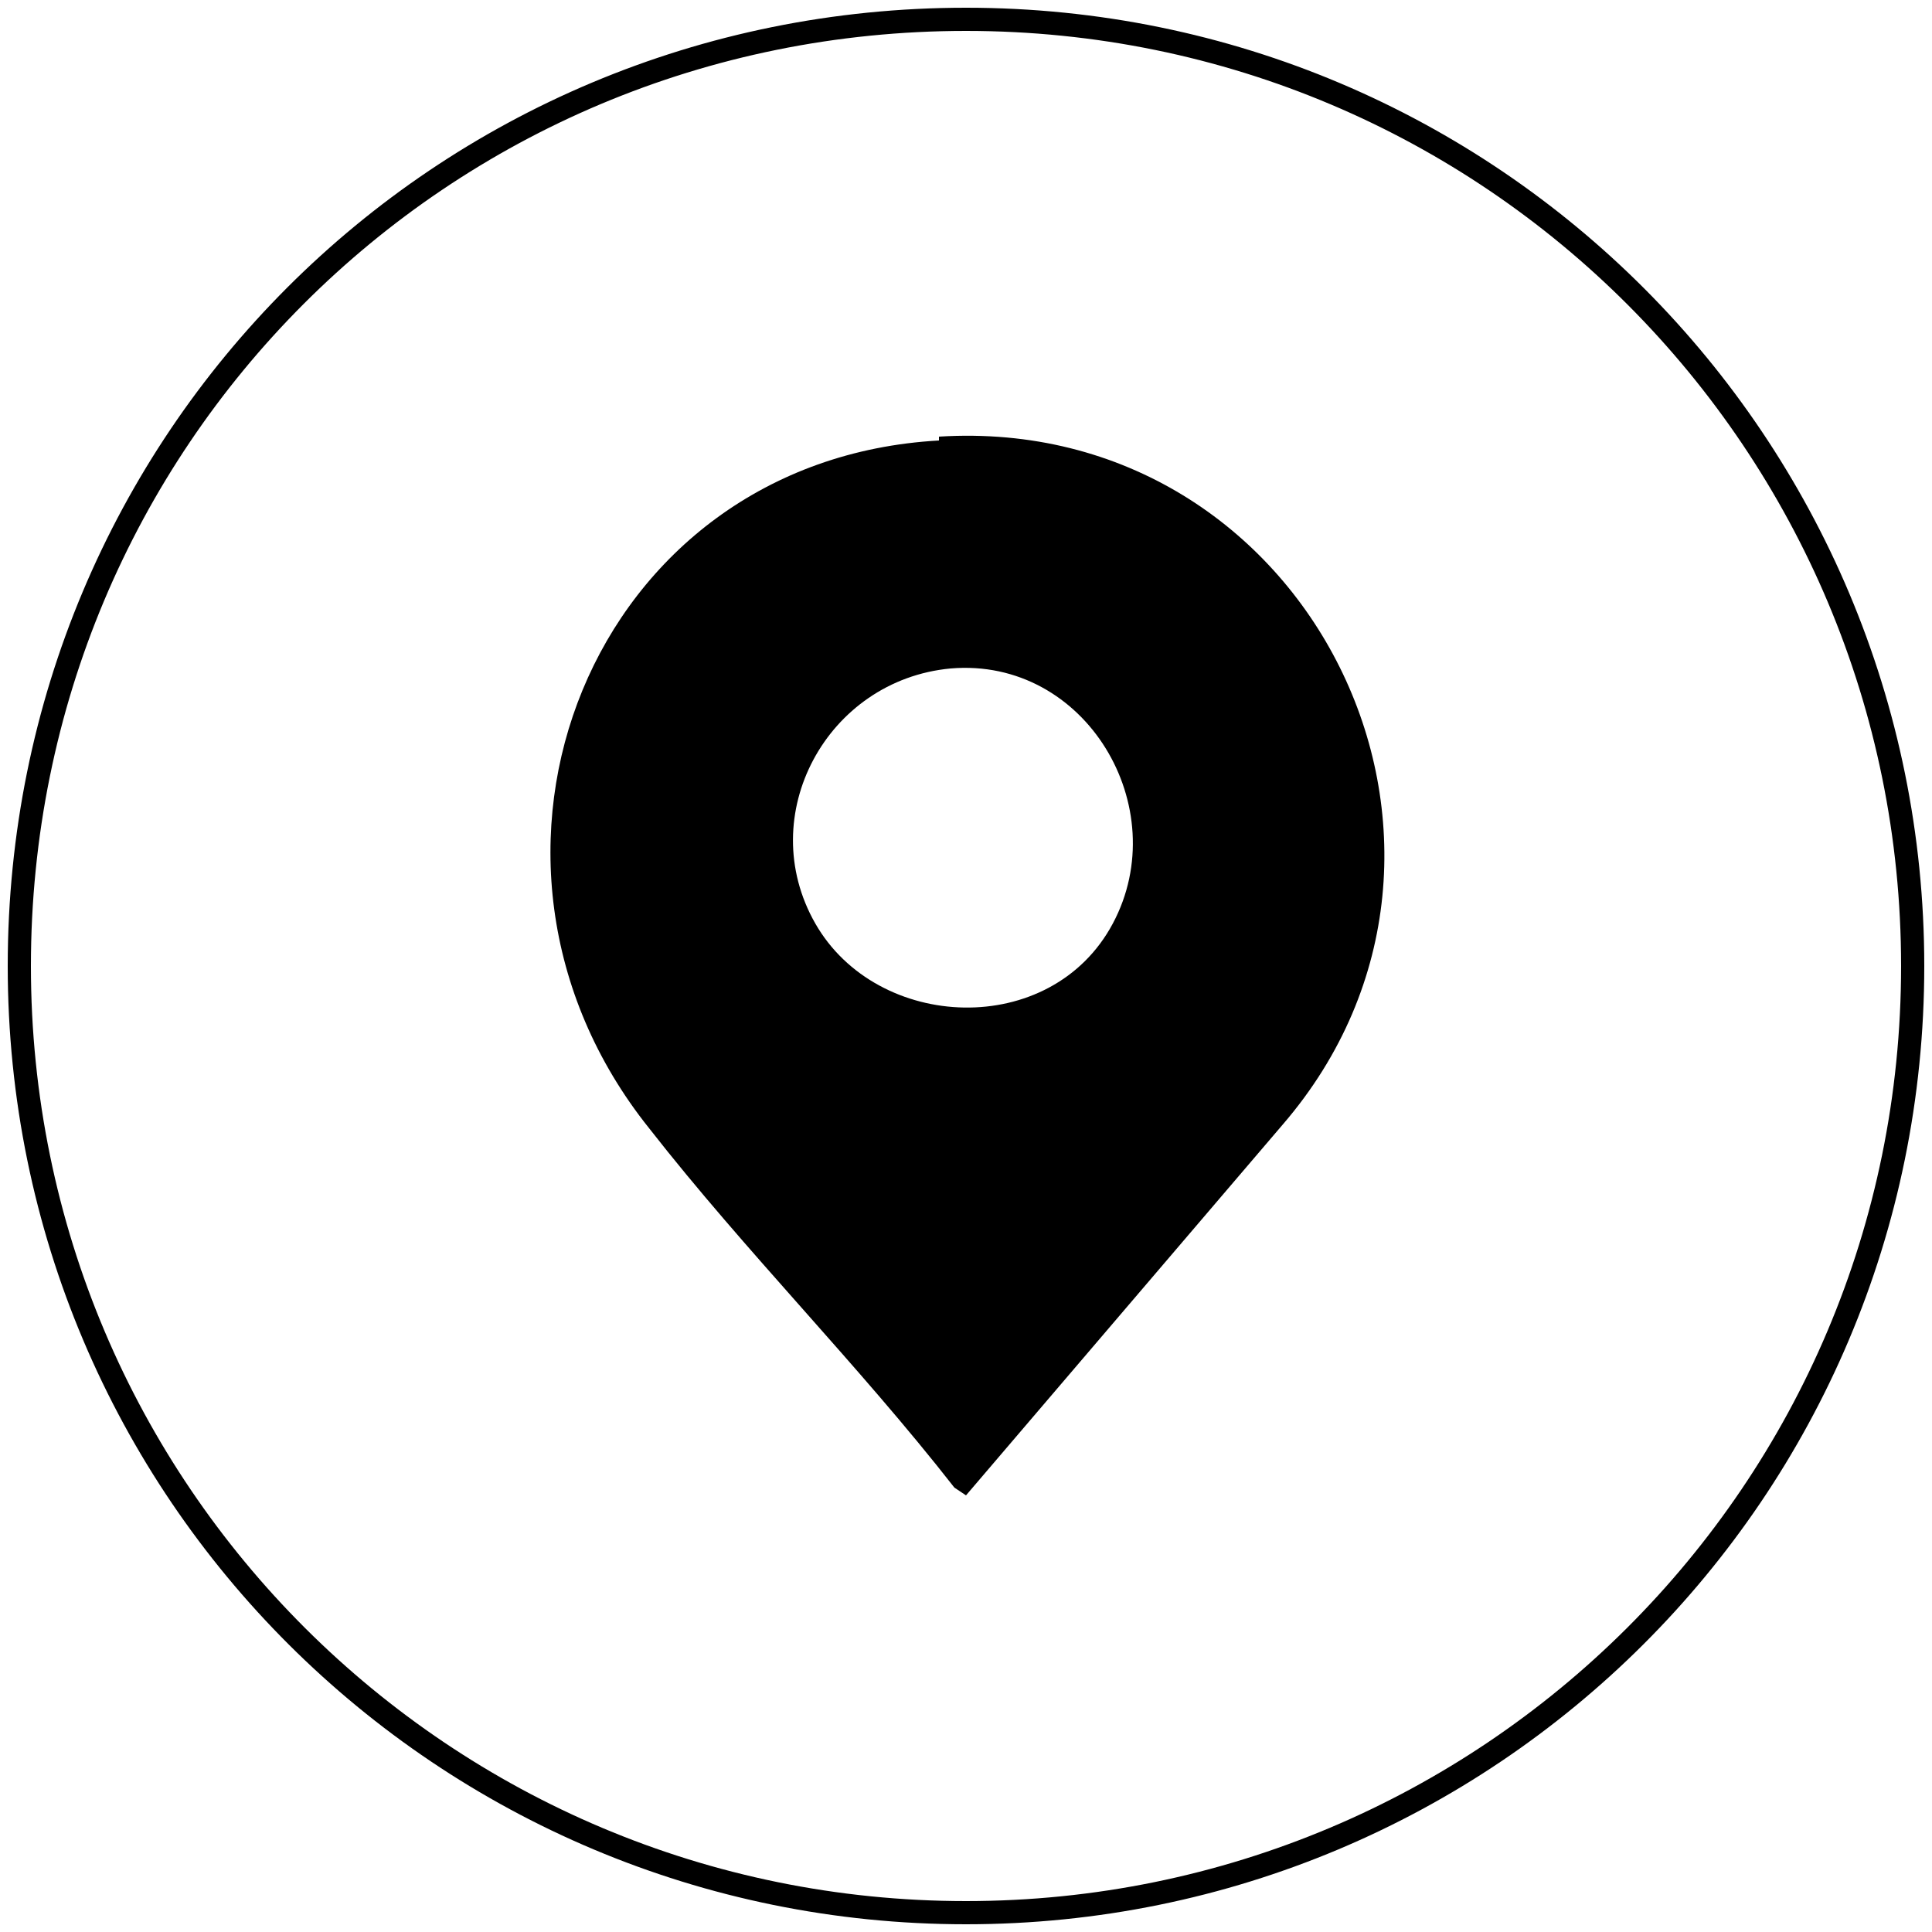
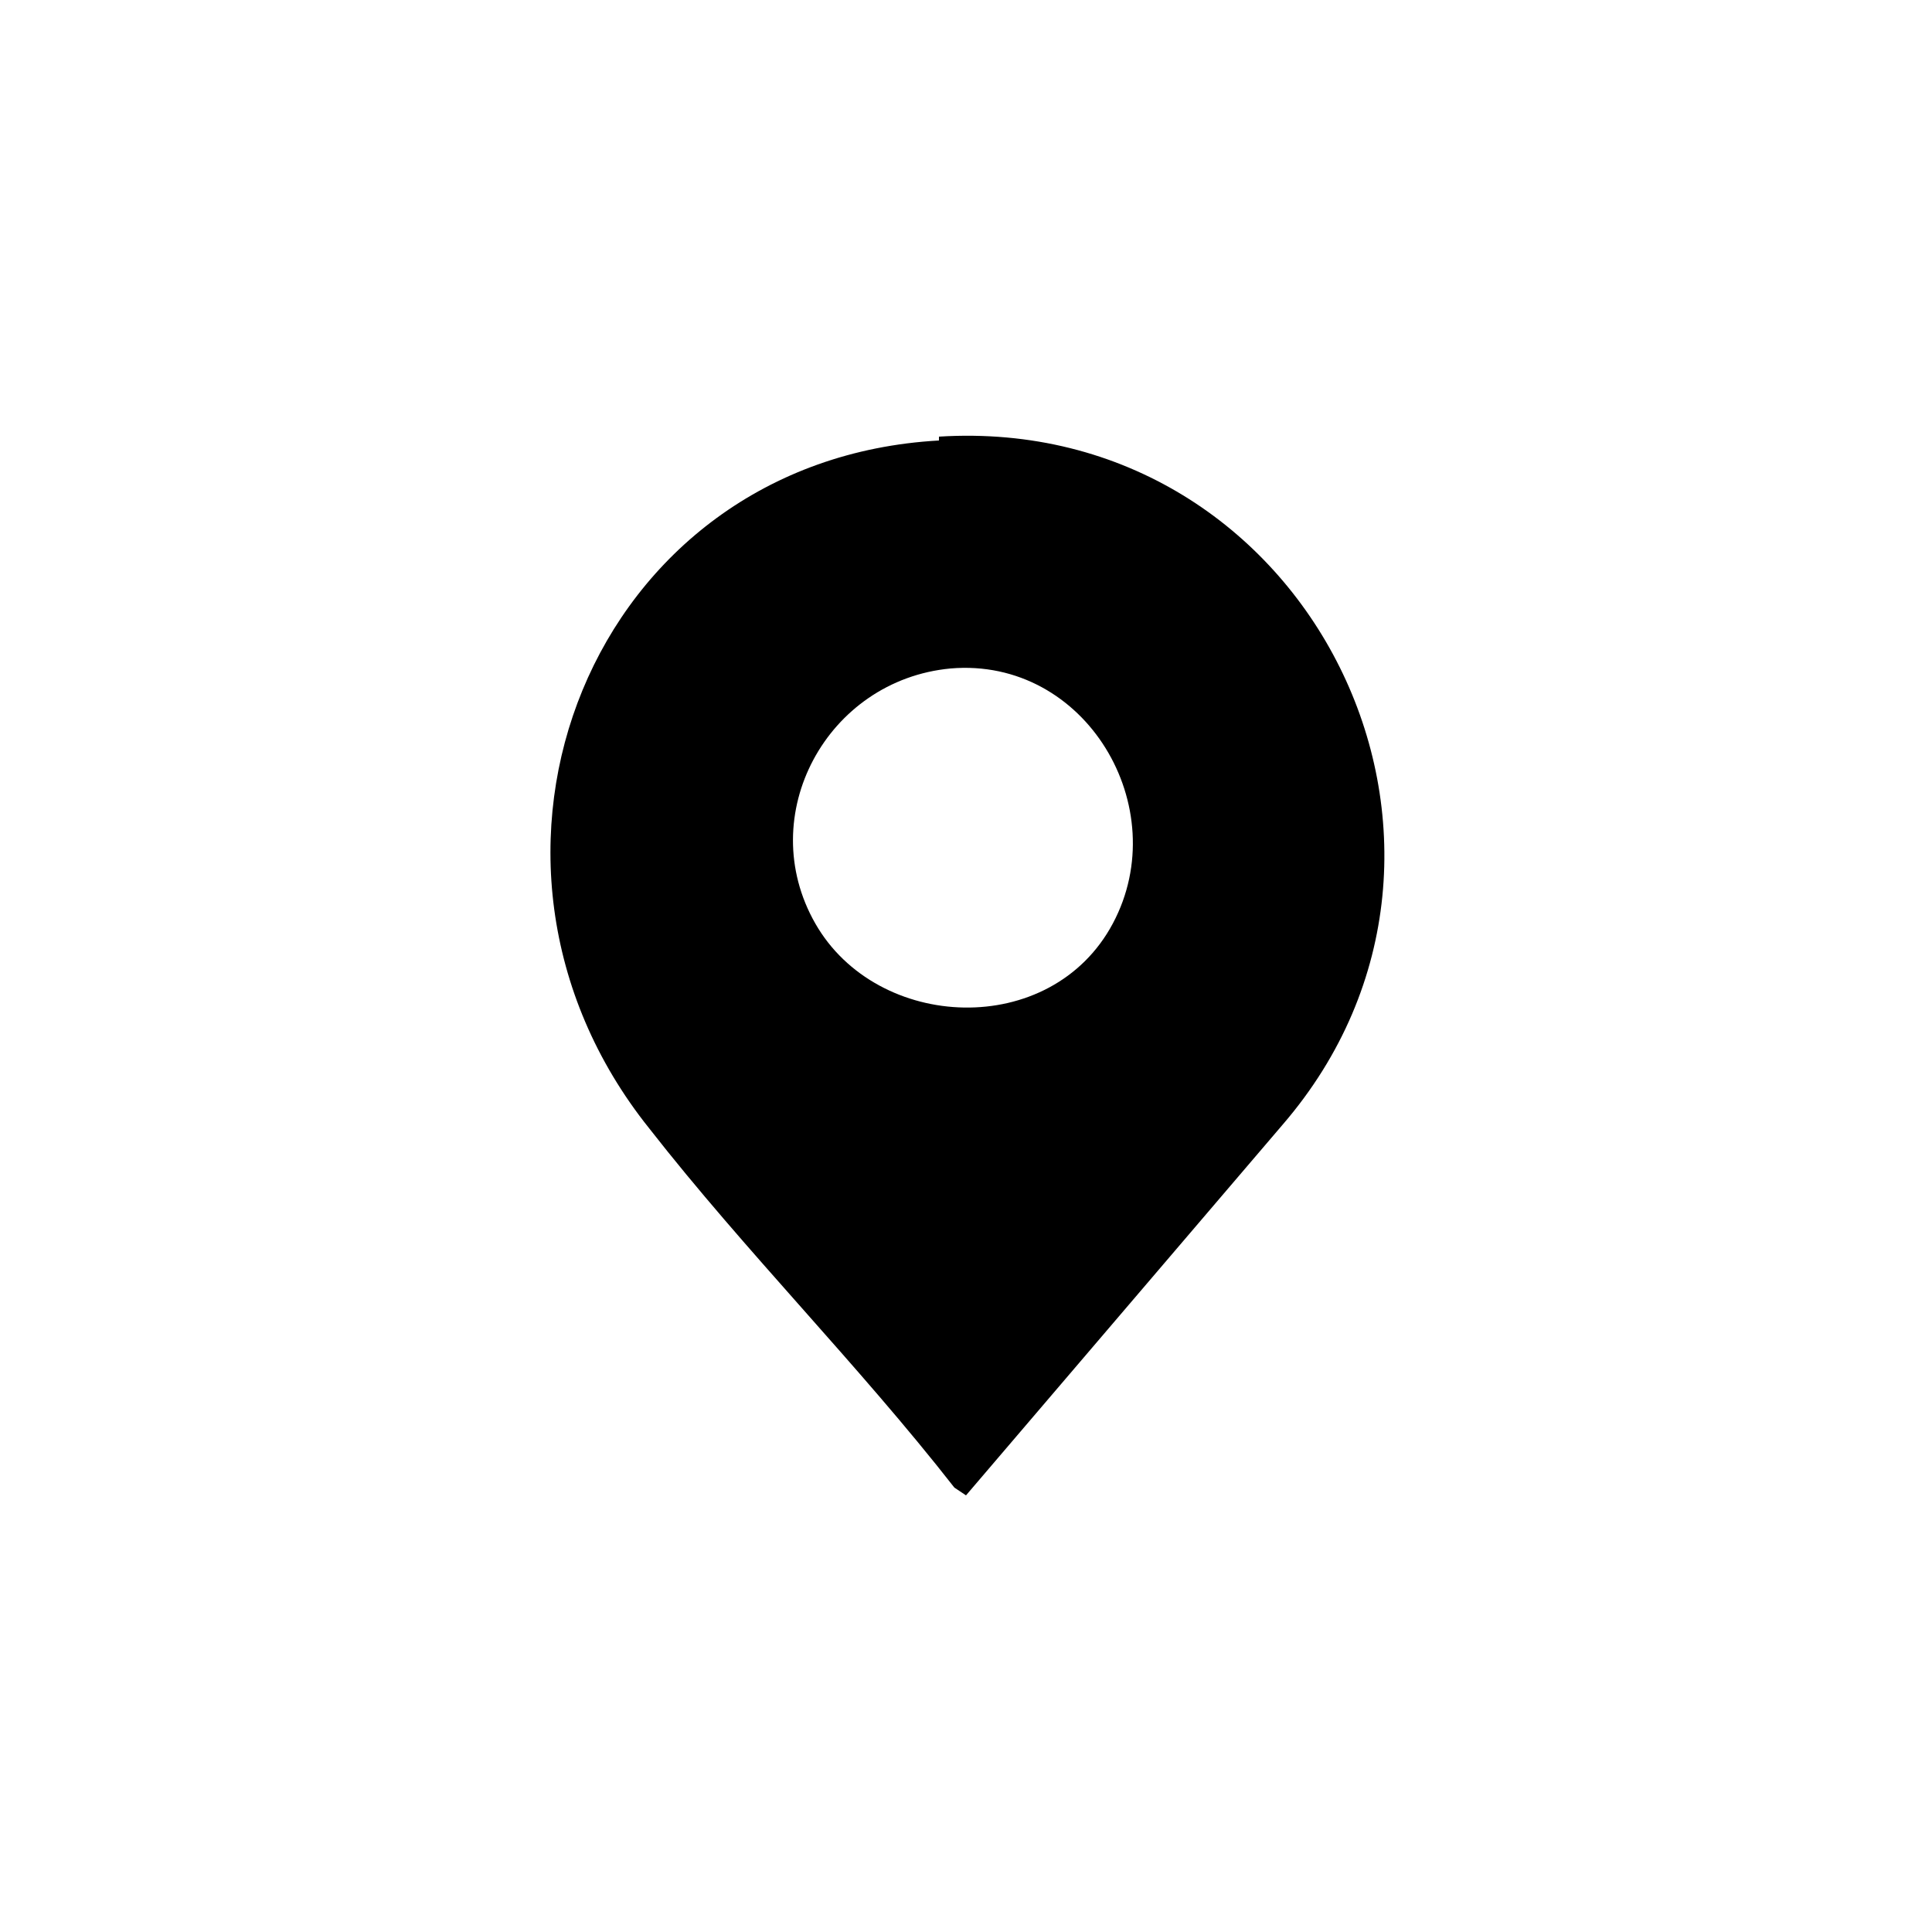
<svg xmlns="http://www.w3.org/2000/svg" id="Layer_1" version="1.1" viewBox="0 0 50 50" width="50" height="50">
  <defs>
    <style>
      .st0 {
        fill: none;
        stroke: #000;
        stroke-miterlimit: 6.2;
        stroke-width: .6px;
      }
    </style>
  </defs>
-   <path class="st0" d="M49.5,25c0,13.6-11,24.5-24.5,24.5S.5,38.6.5,25,11.4.5,25,.5s24.5,11,24.5,24.5" />
  <path d="M24.3,11.3c9.6-.6,15.1,10.6,8.9,17.8l-8.2,9.6-.3-.2c-2.5-3.2-5.4-6.1-7.9-9.3-5.6-7-1.5-17.3,7.5-17.8ZM24.6,17.3c-3.2.3-5.1,3.8-3.5,6.6s6.1,3,7.7,0-.7-6.9-4.2-6.6Z" />
</svg>